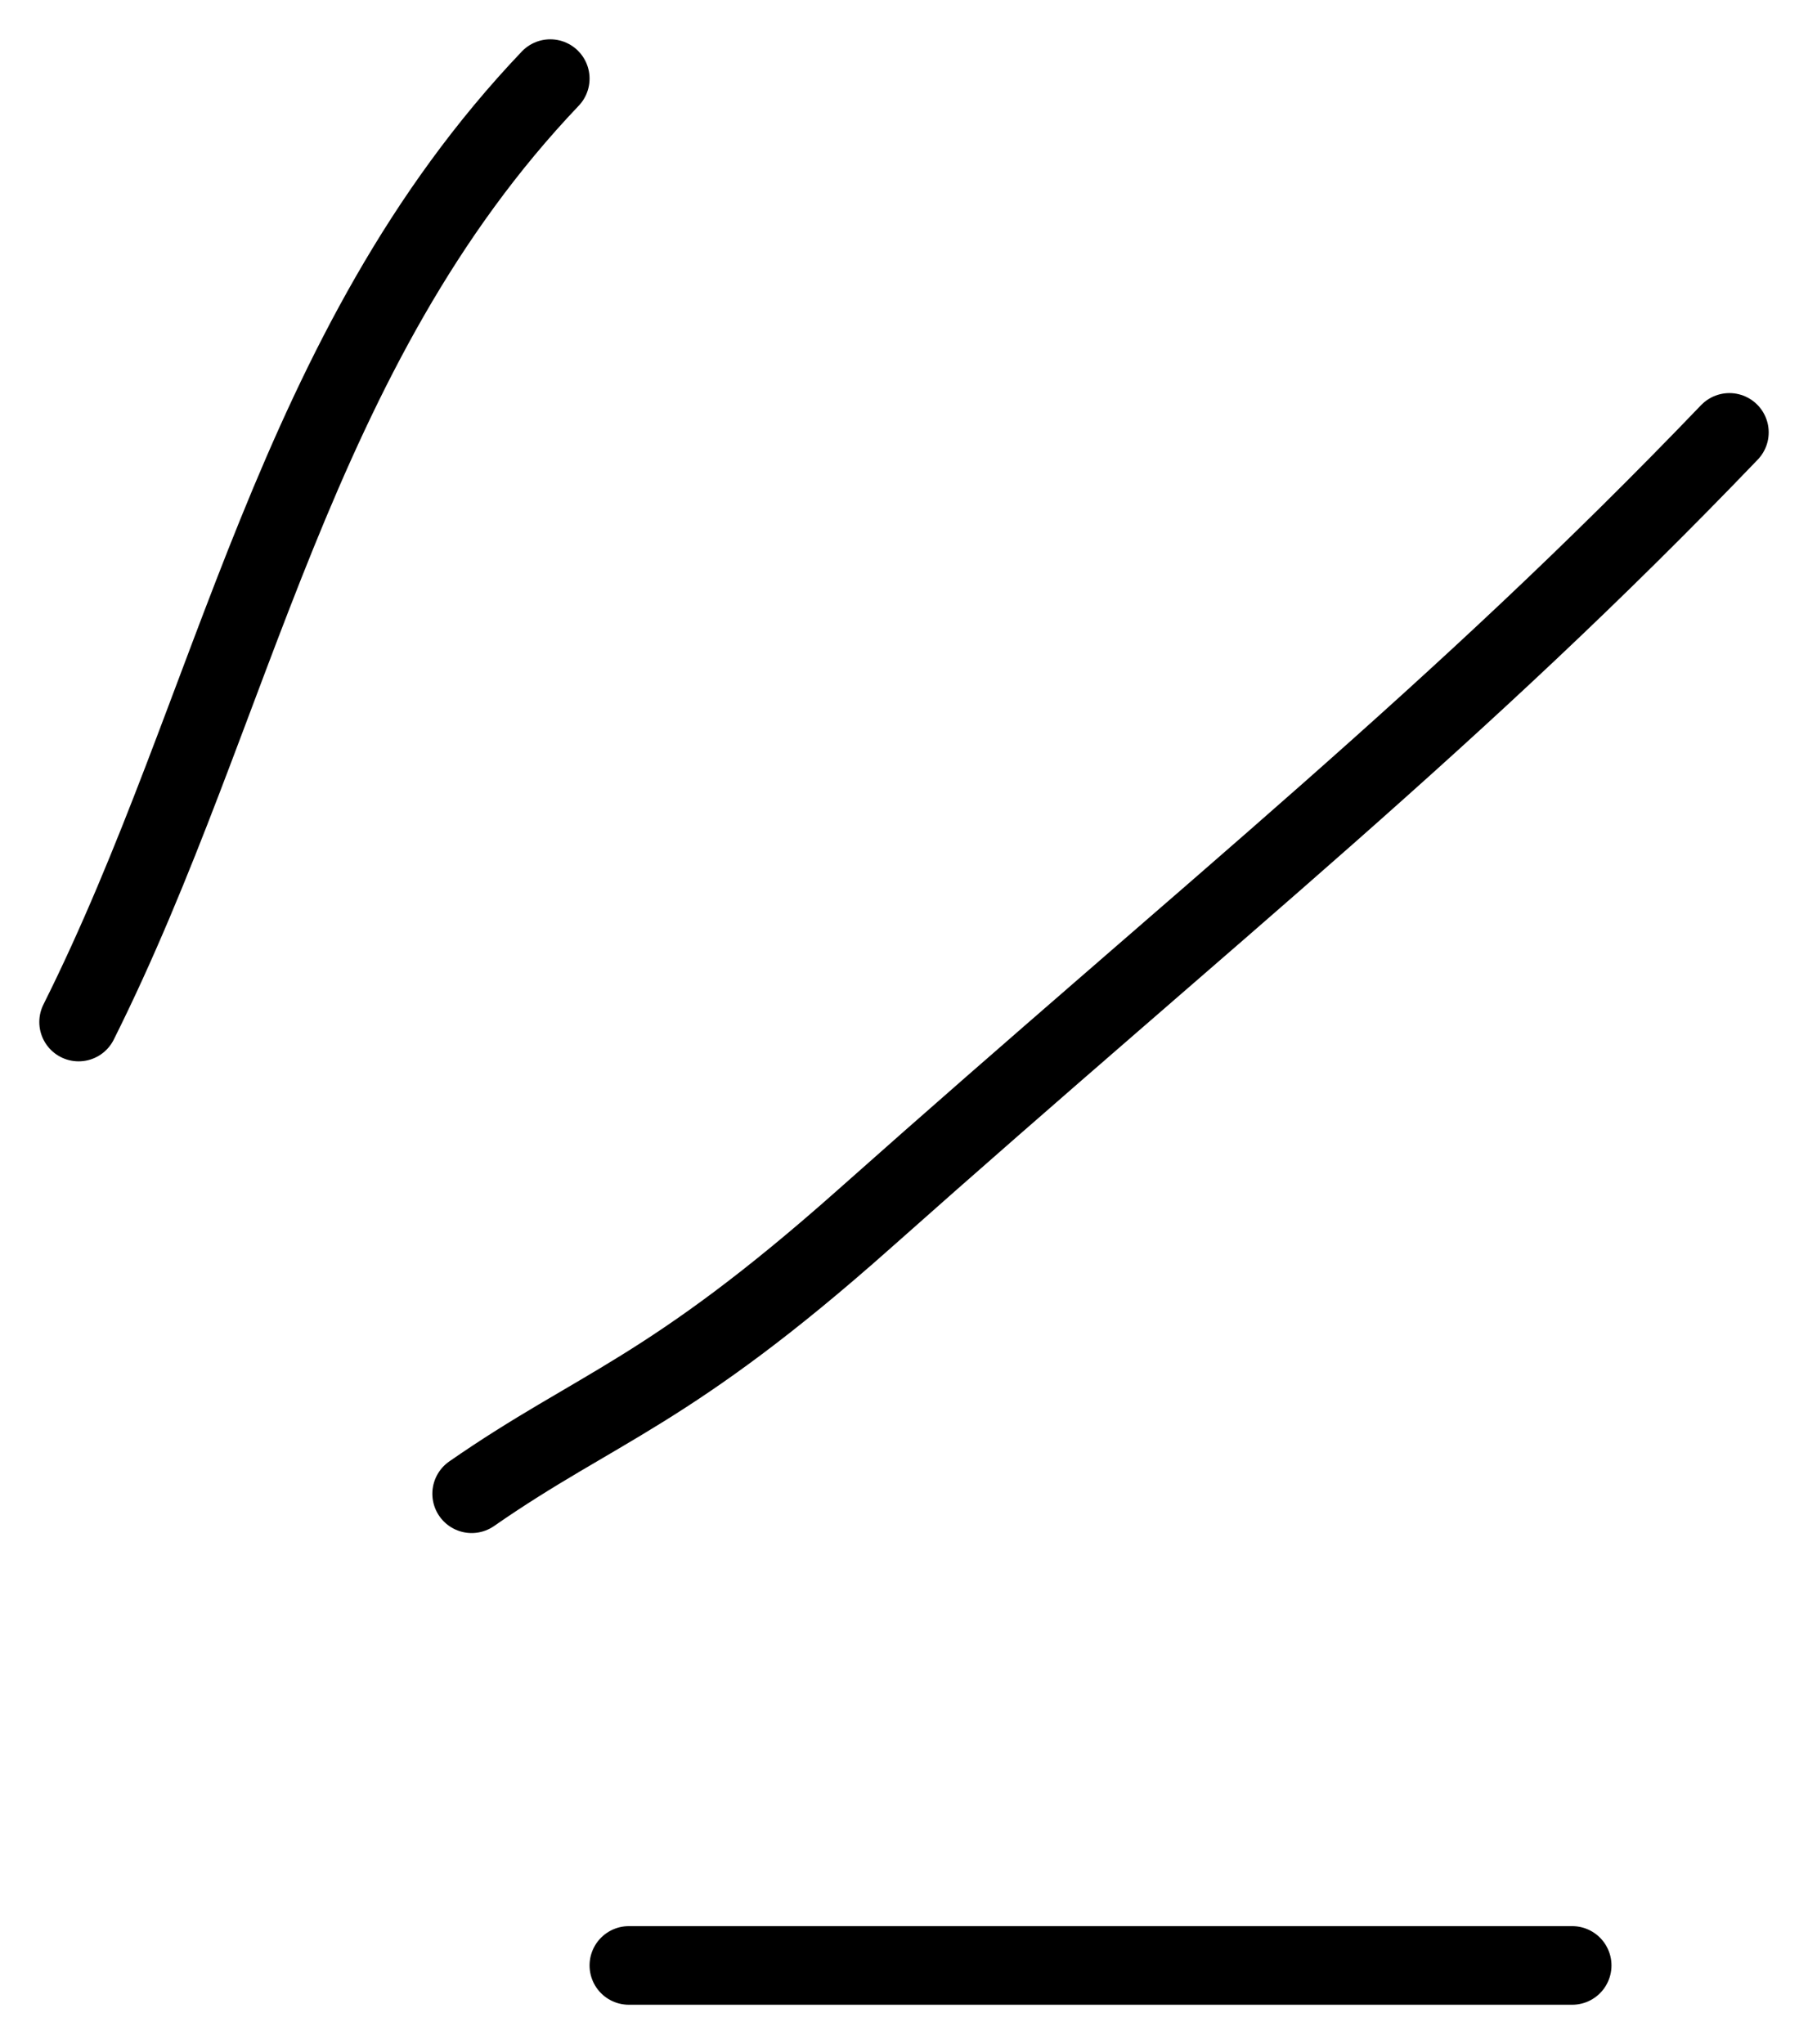
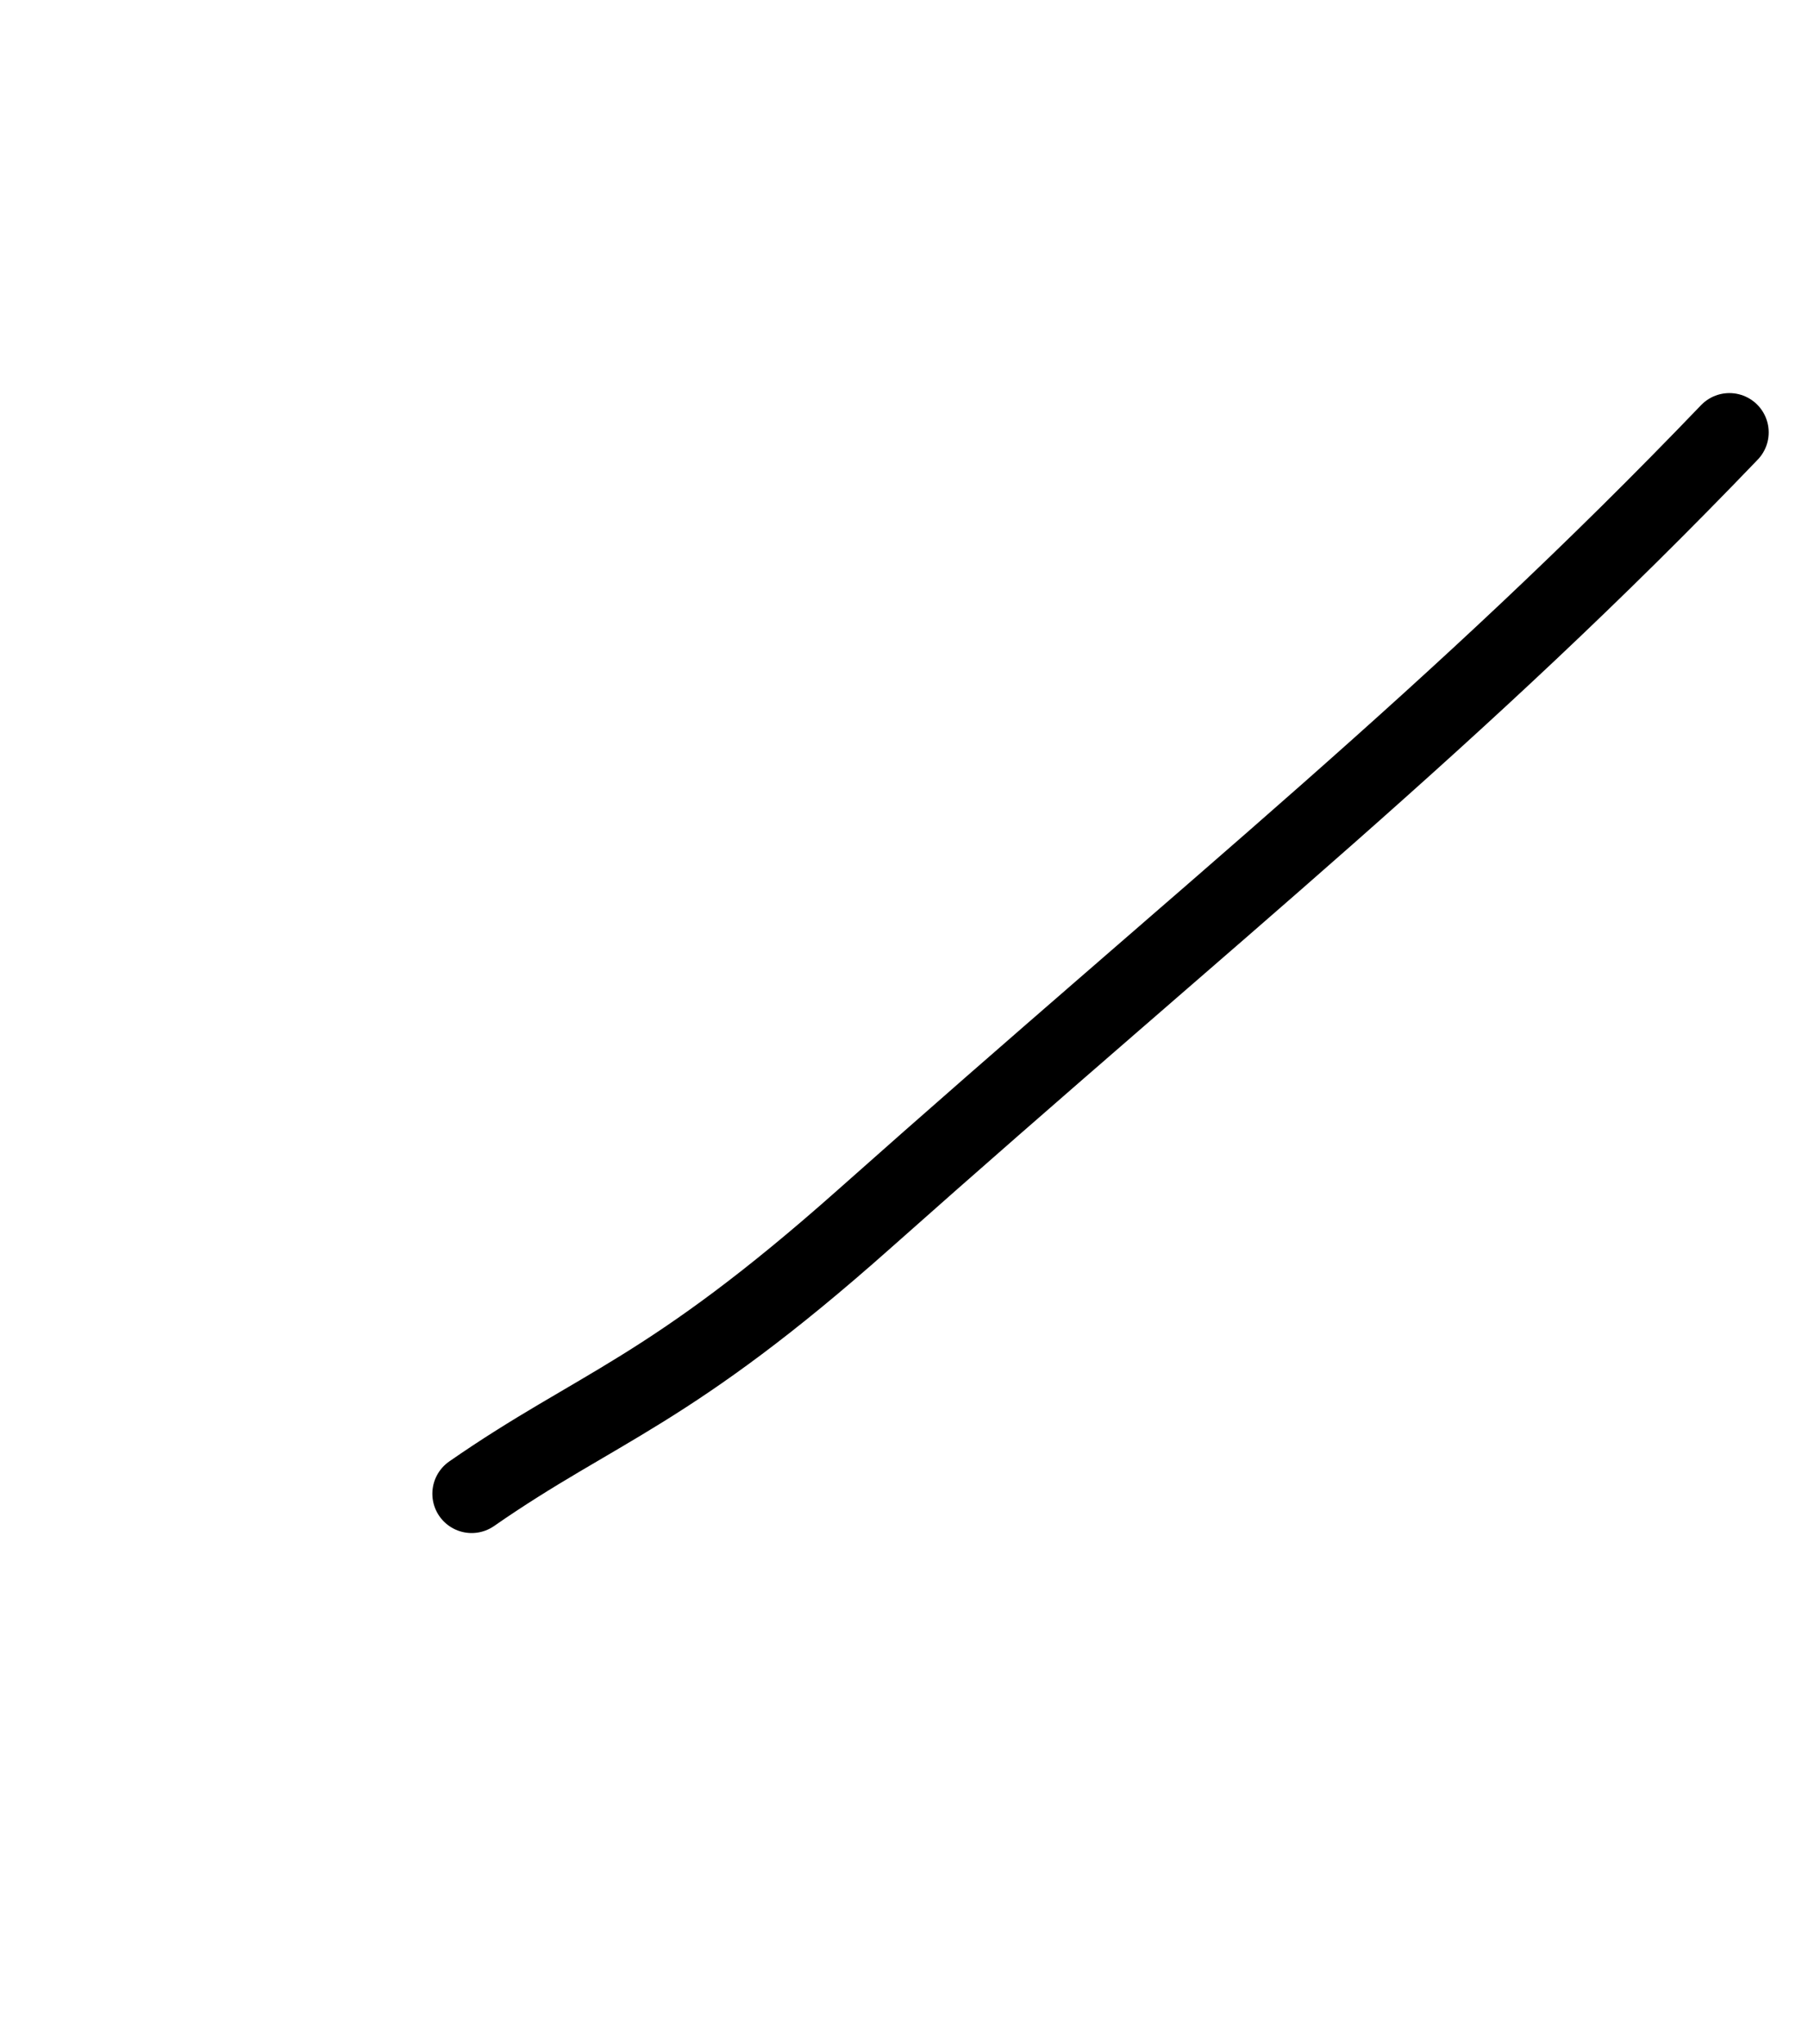
<svg xmlns="http://www.w3.org/2000/svg" width="23" height="26" viewBox="0 0 23 26" fill="none">
-   <path d="M7 1C3.724 4.44 3 9 1 13" stroke="black" stroke-linecap="round" />
  <path d="M22 5.5C18.533 9.114 15.5 11.5 11 15.5C8.5 17.722 7.605 17.885 6 19" stroke="black" stroke-linecap="round" />
-   <path d="M8 25C11.946 25 16.182 25 20 25" stroke="black" stroke-linecap="round" />
</svg>